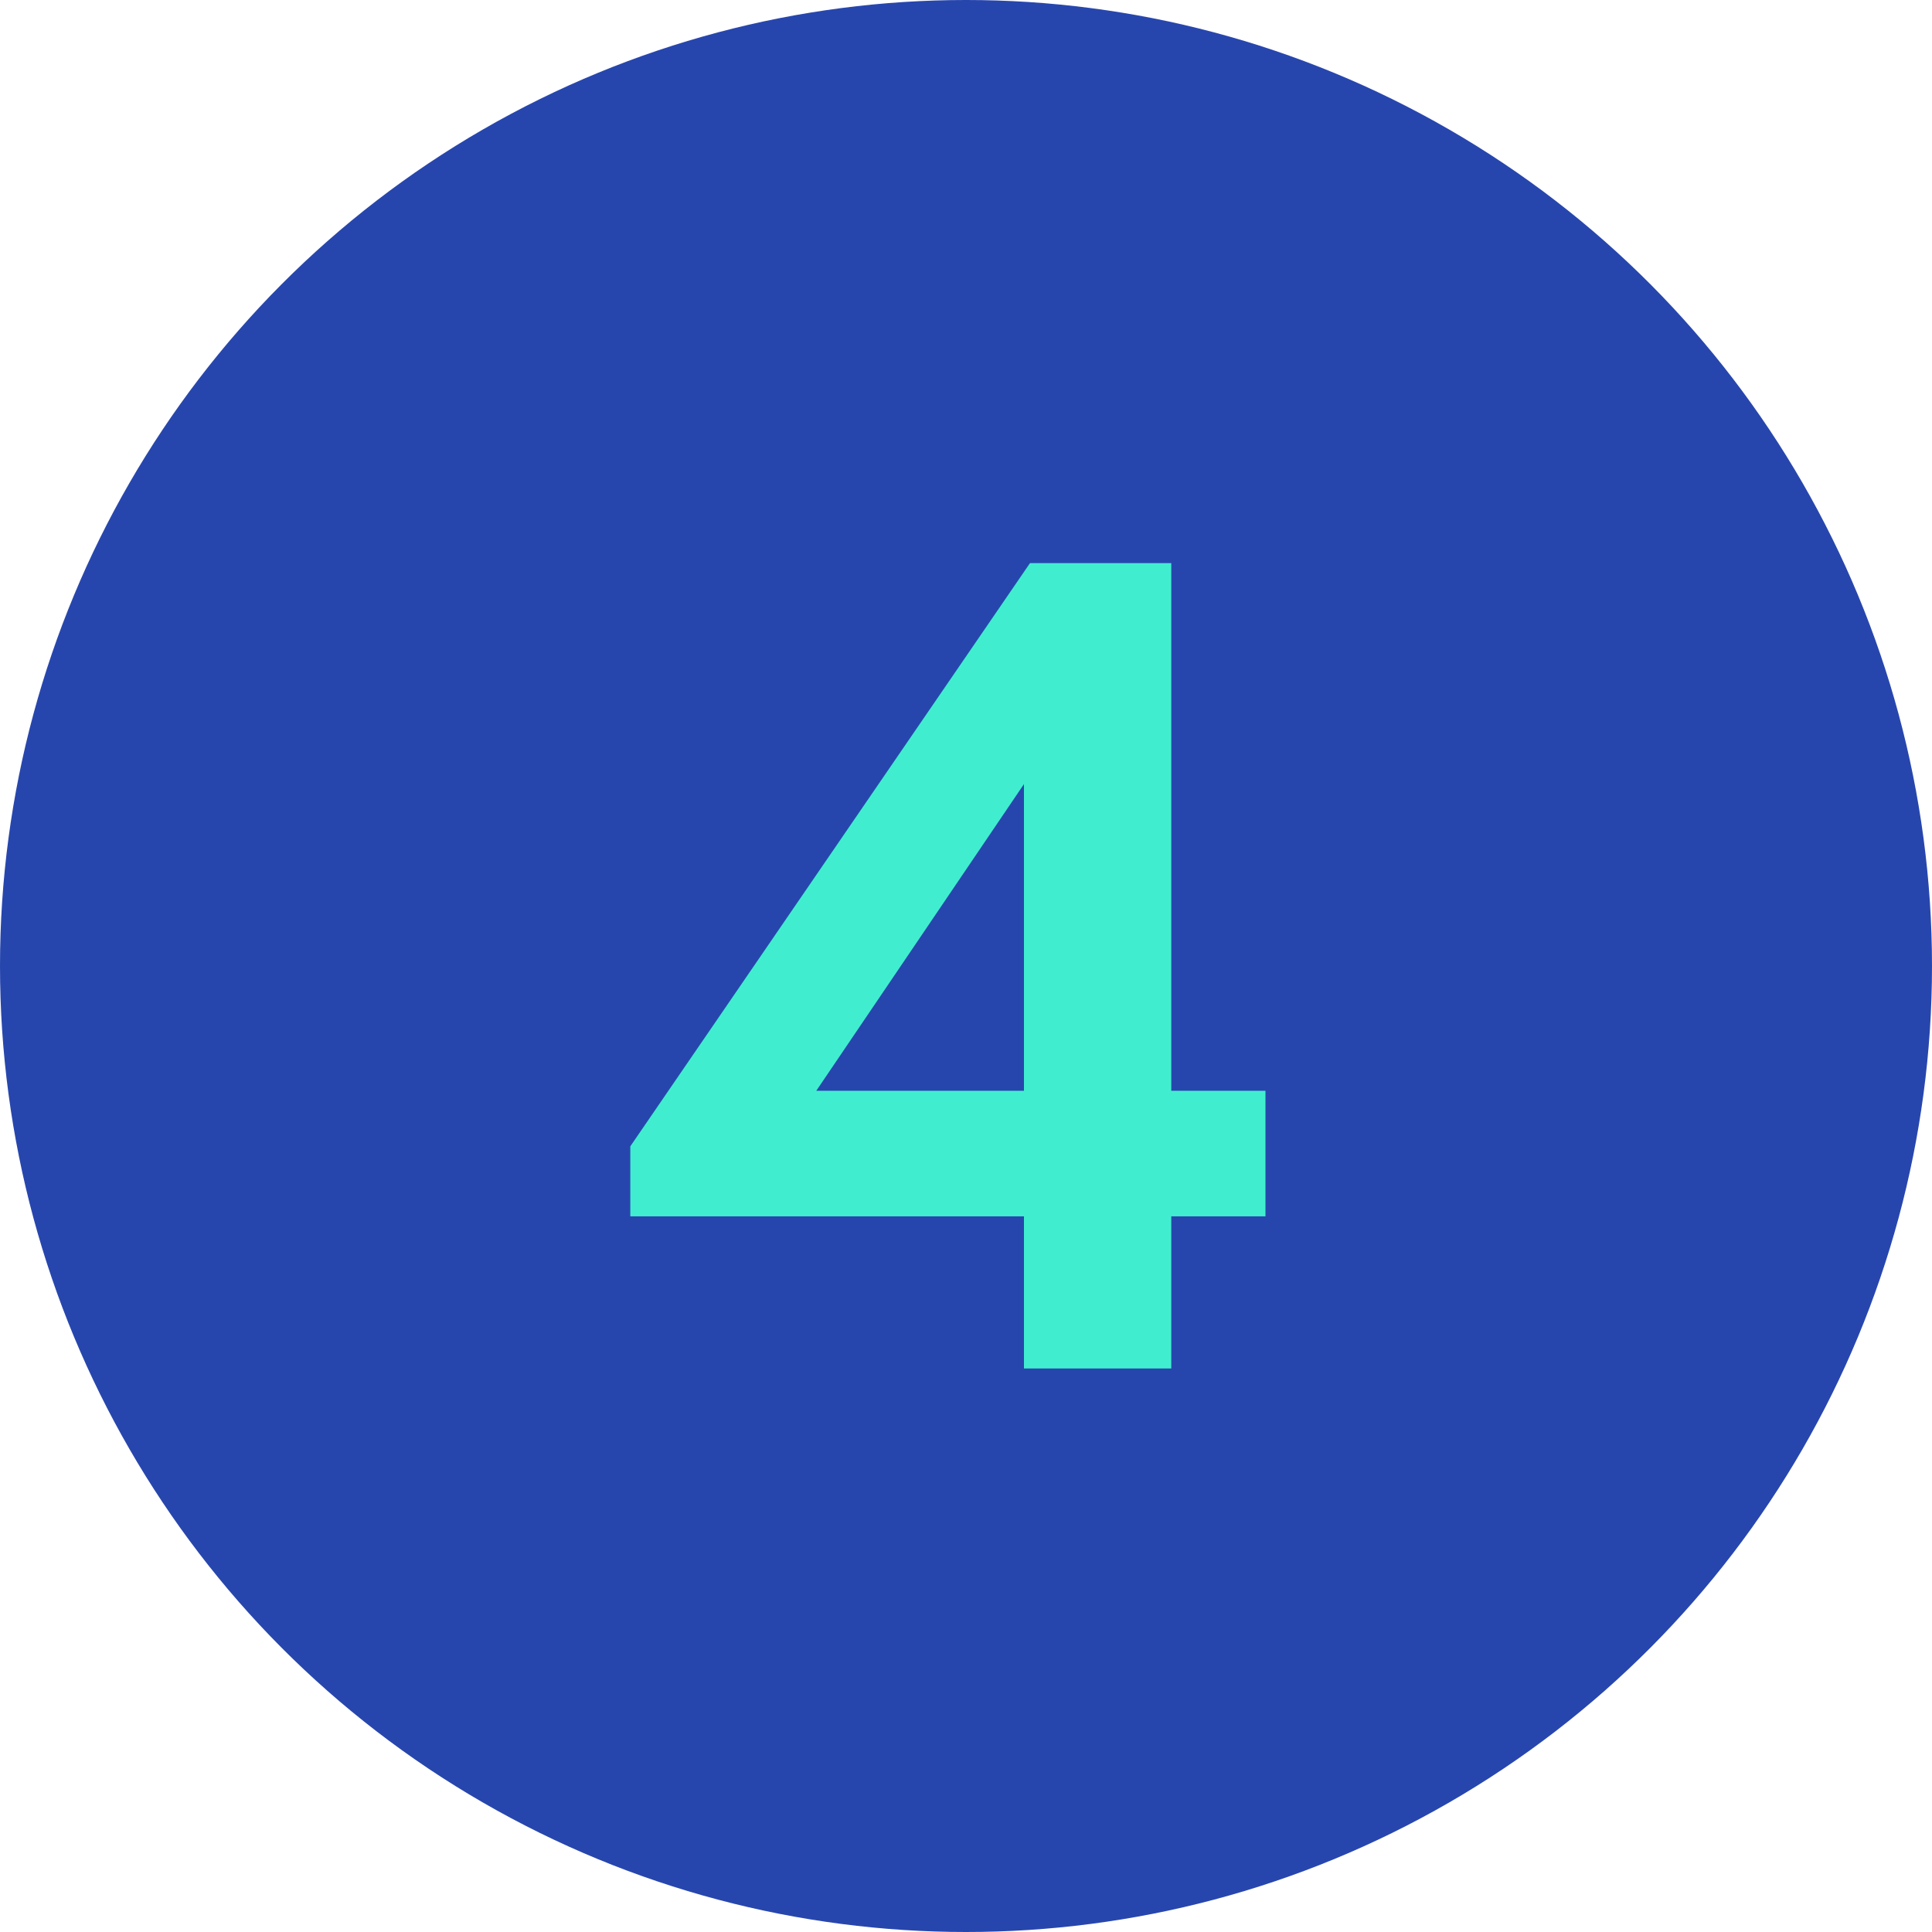
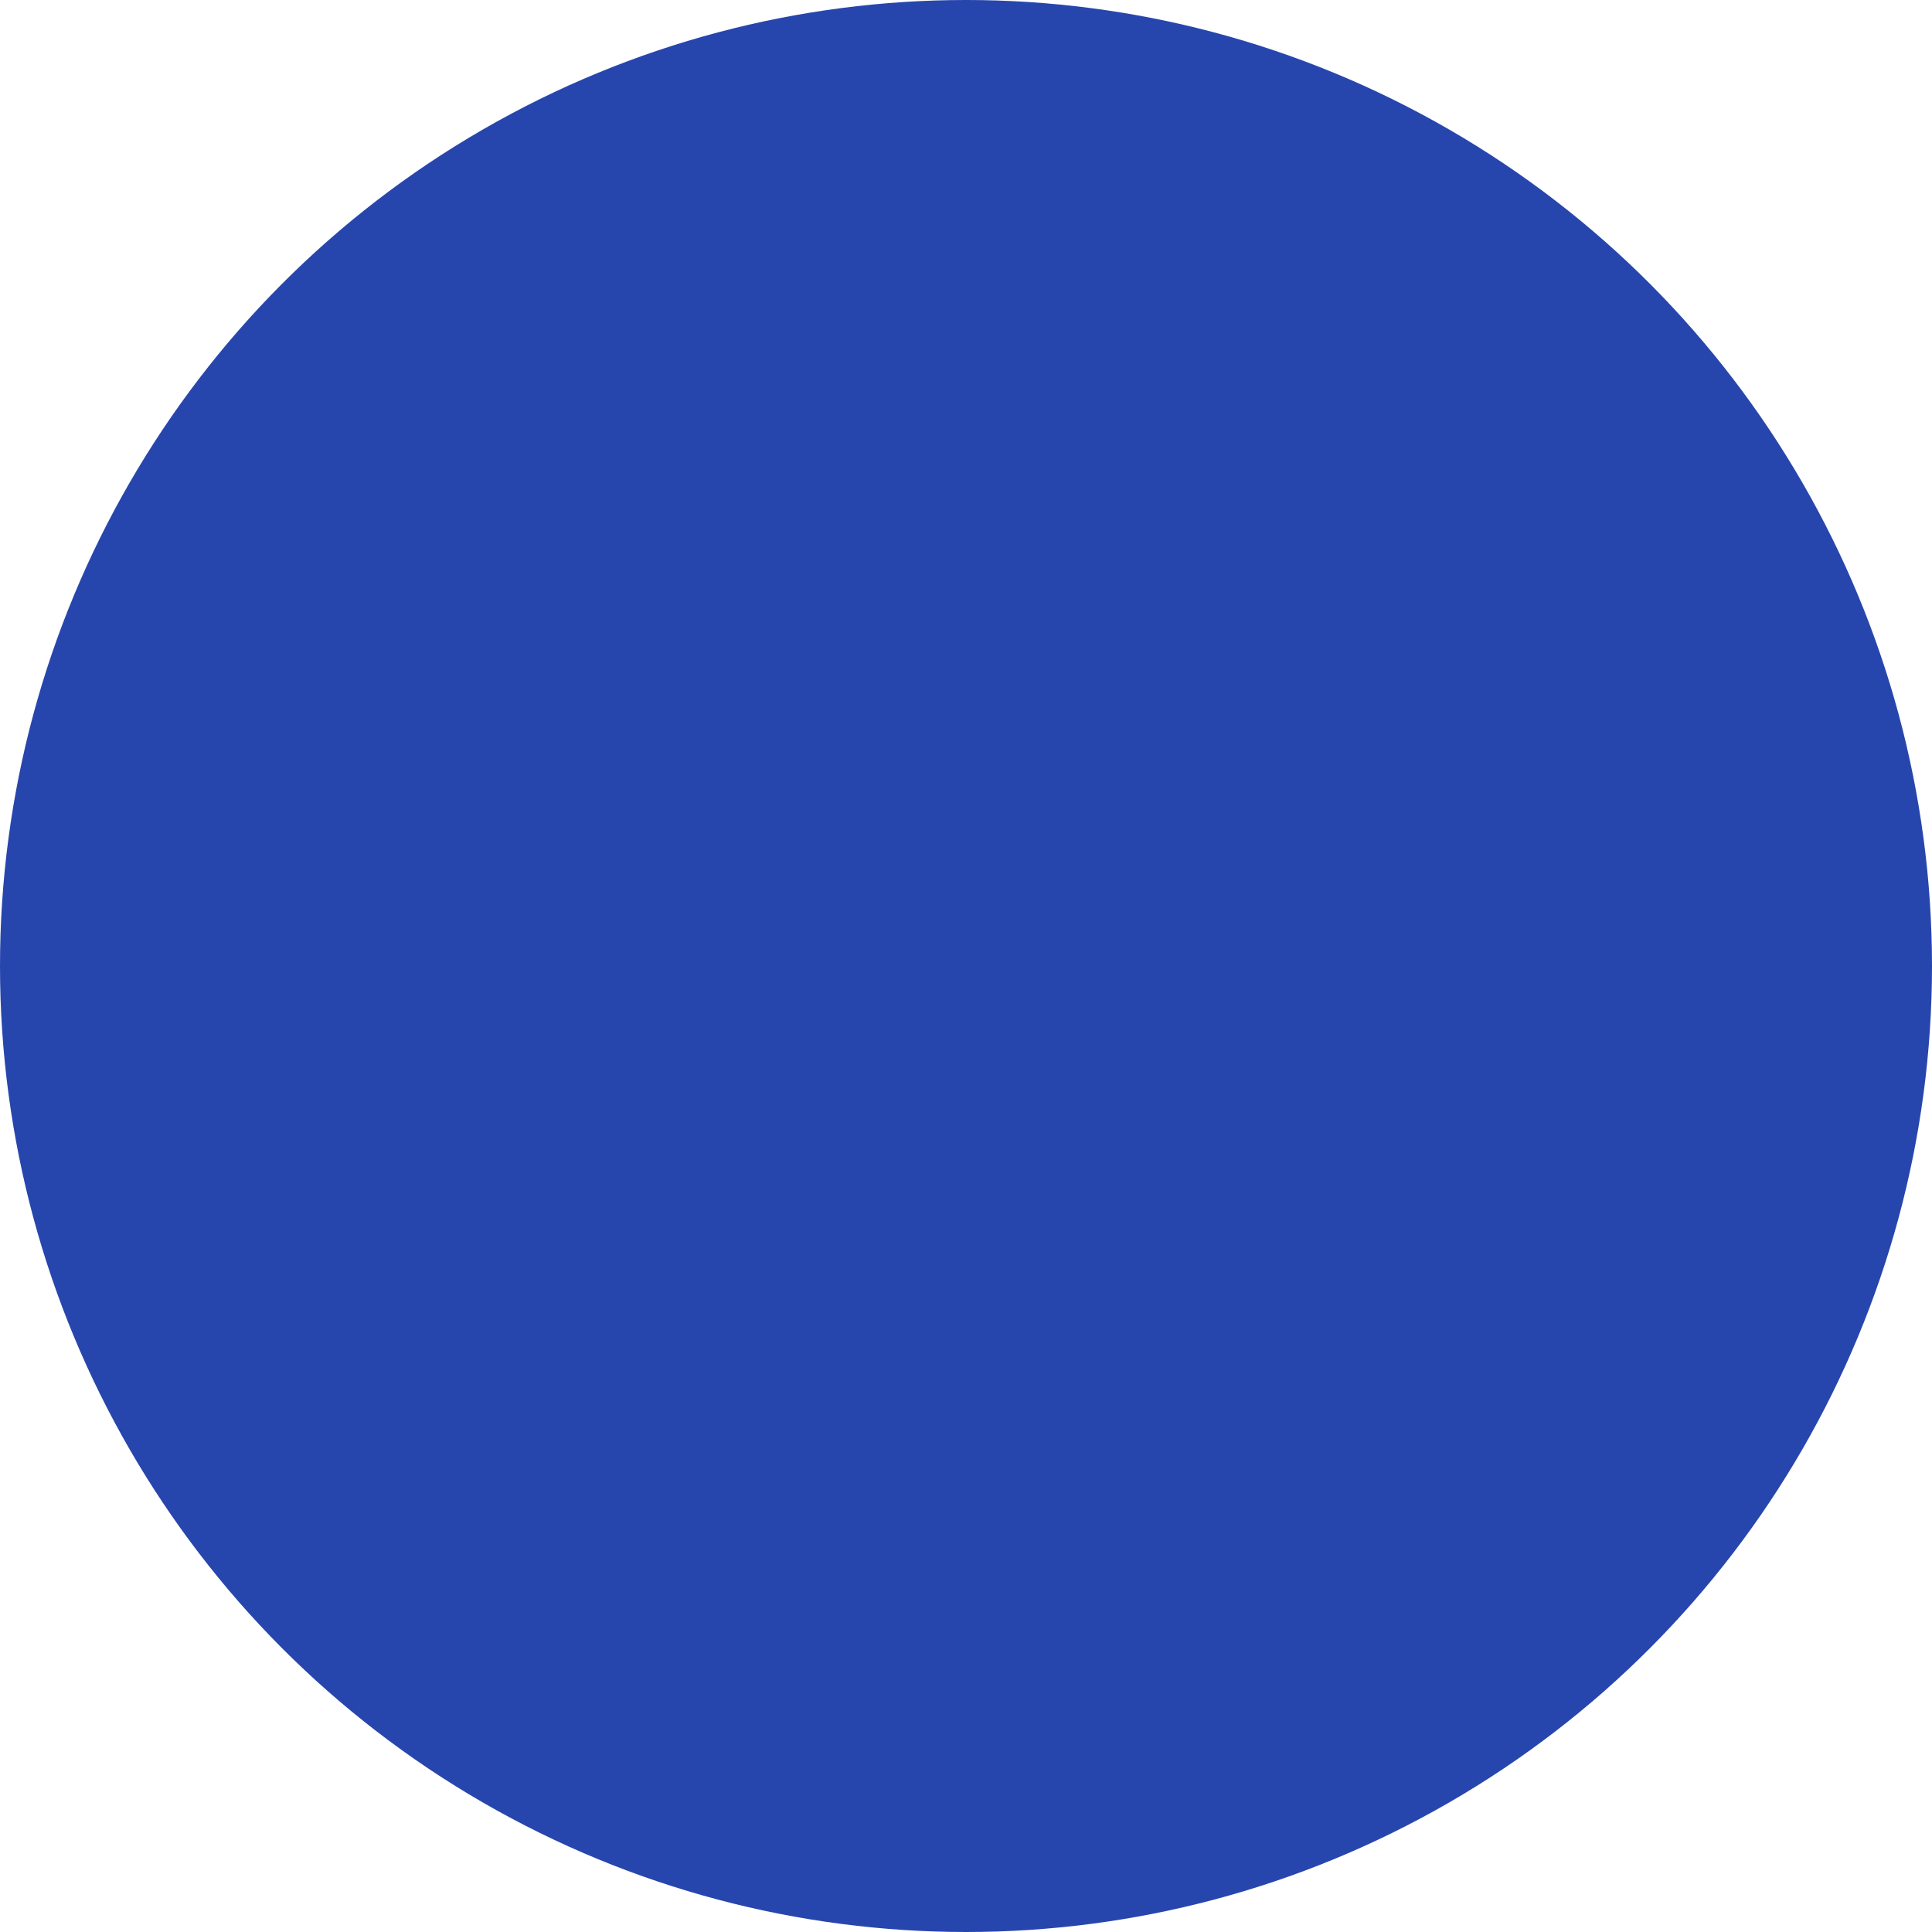
<svg xmlns="http://www.w3.org/2000/svg" width="48" height="48" viewBox="0 0 48 48" fill="none">
  <circle cx="24" cy="24" r="24" fill="#2746AD" />
-   <path d="M29.1 13.99V27.1H31.44V30.22H29.1V34H25.44V30.22H15.66V28.48L25.59 13.99H29.1ZM20.28 27.1H25.44V19.48L20.28 27.1Z" fill="#40EECF" />
</svg>